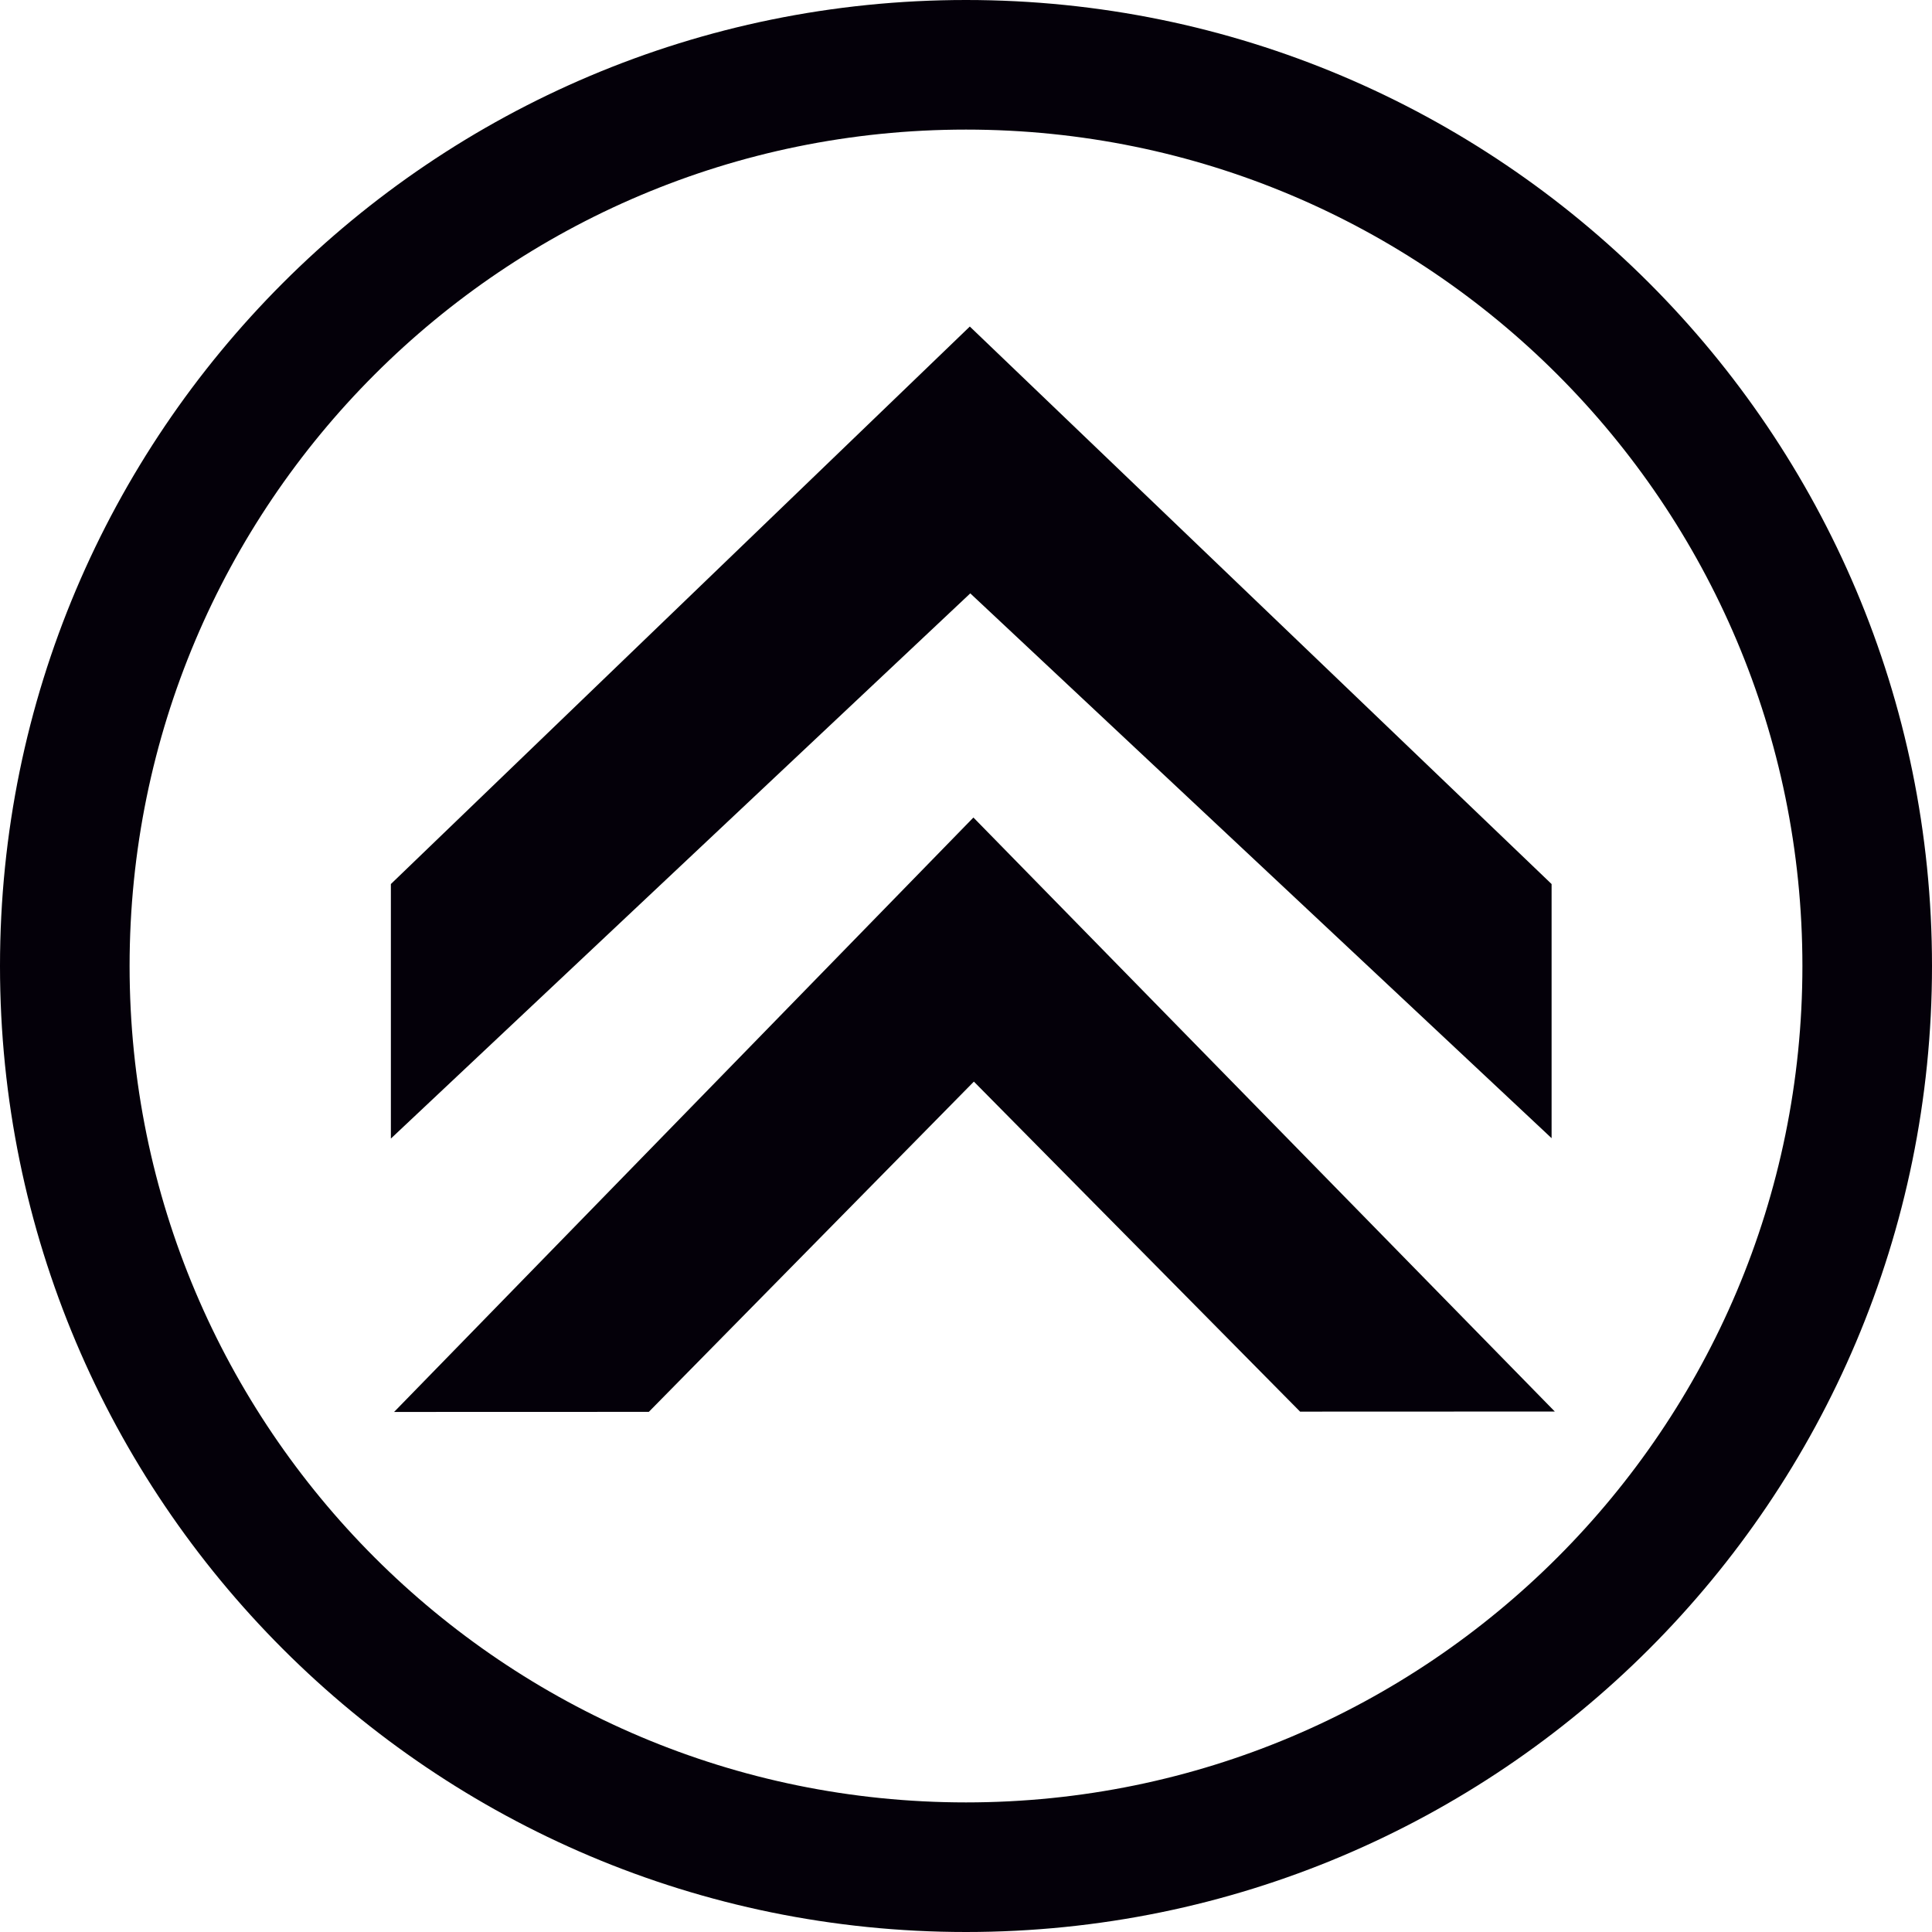
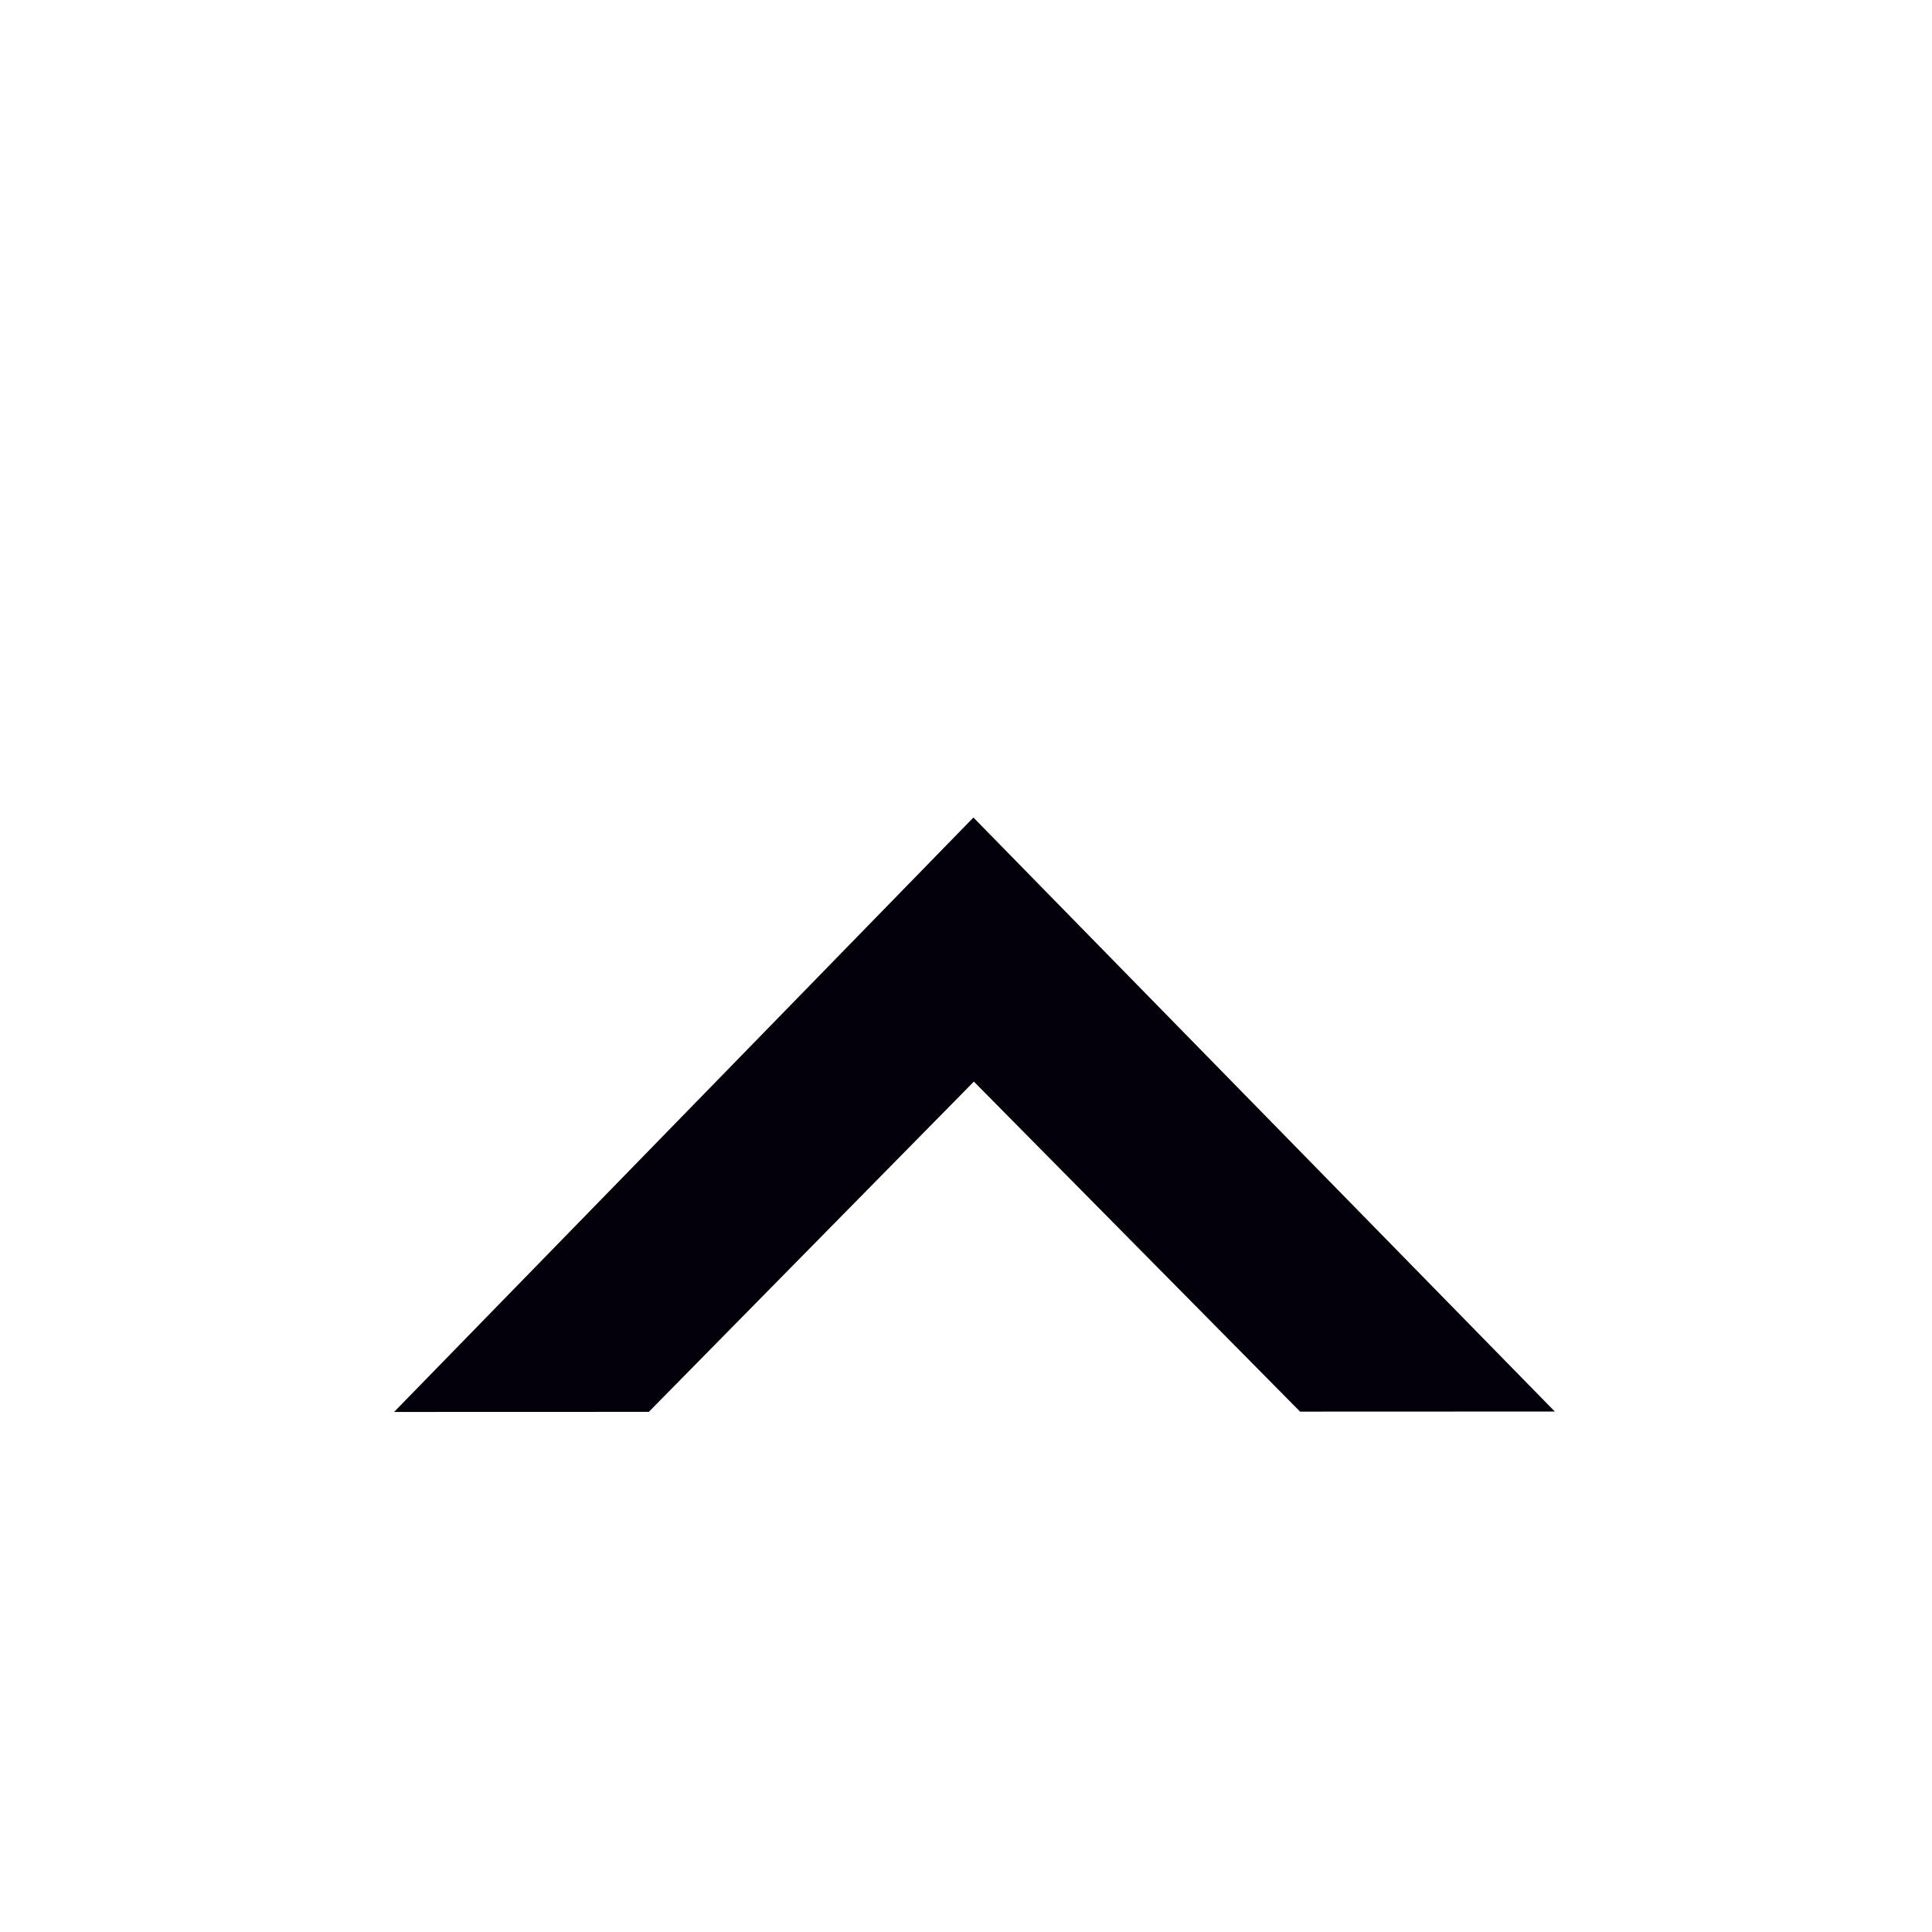
<svg xmlns="http://www.w3.org/2000/svg" width="117" height="117" viewBox="0 0 117 117" fill="none">
  <path d="M58.977 65.501L39.292 85.501L23.866 85.506L58.949 49.508L94.158 85.481L78.732 85.487L58.977 65.501Z" fill="#040009" />
-   <path d="M58.759 35.934L23.671 68.951L23.671 53.537L58.731 19.775L93.963 53.537L93.963 68.927L58.759 35.934Z" fill="#040009" />
-   <path d="M109.152 58.5C109.152 30.525 86.475 7.848 58.5 7.848C30.525 7.848 7.848 30.525 7.848 58.5C7.848 86.475 30.525 109.152 58.5 109.152V117C26.191 117 0 90.809 0 58.5C0 26.191 26.191 0 58.5 0C90.809 0 117 26.191 117 58.5C117 90.809 90.809 117 58.5 117V109.152C86.475 109.152 109.152 86.475 109.152 58.5Z" fill="#040009" />
</svg>